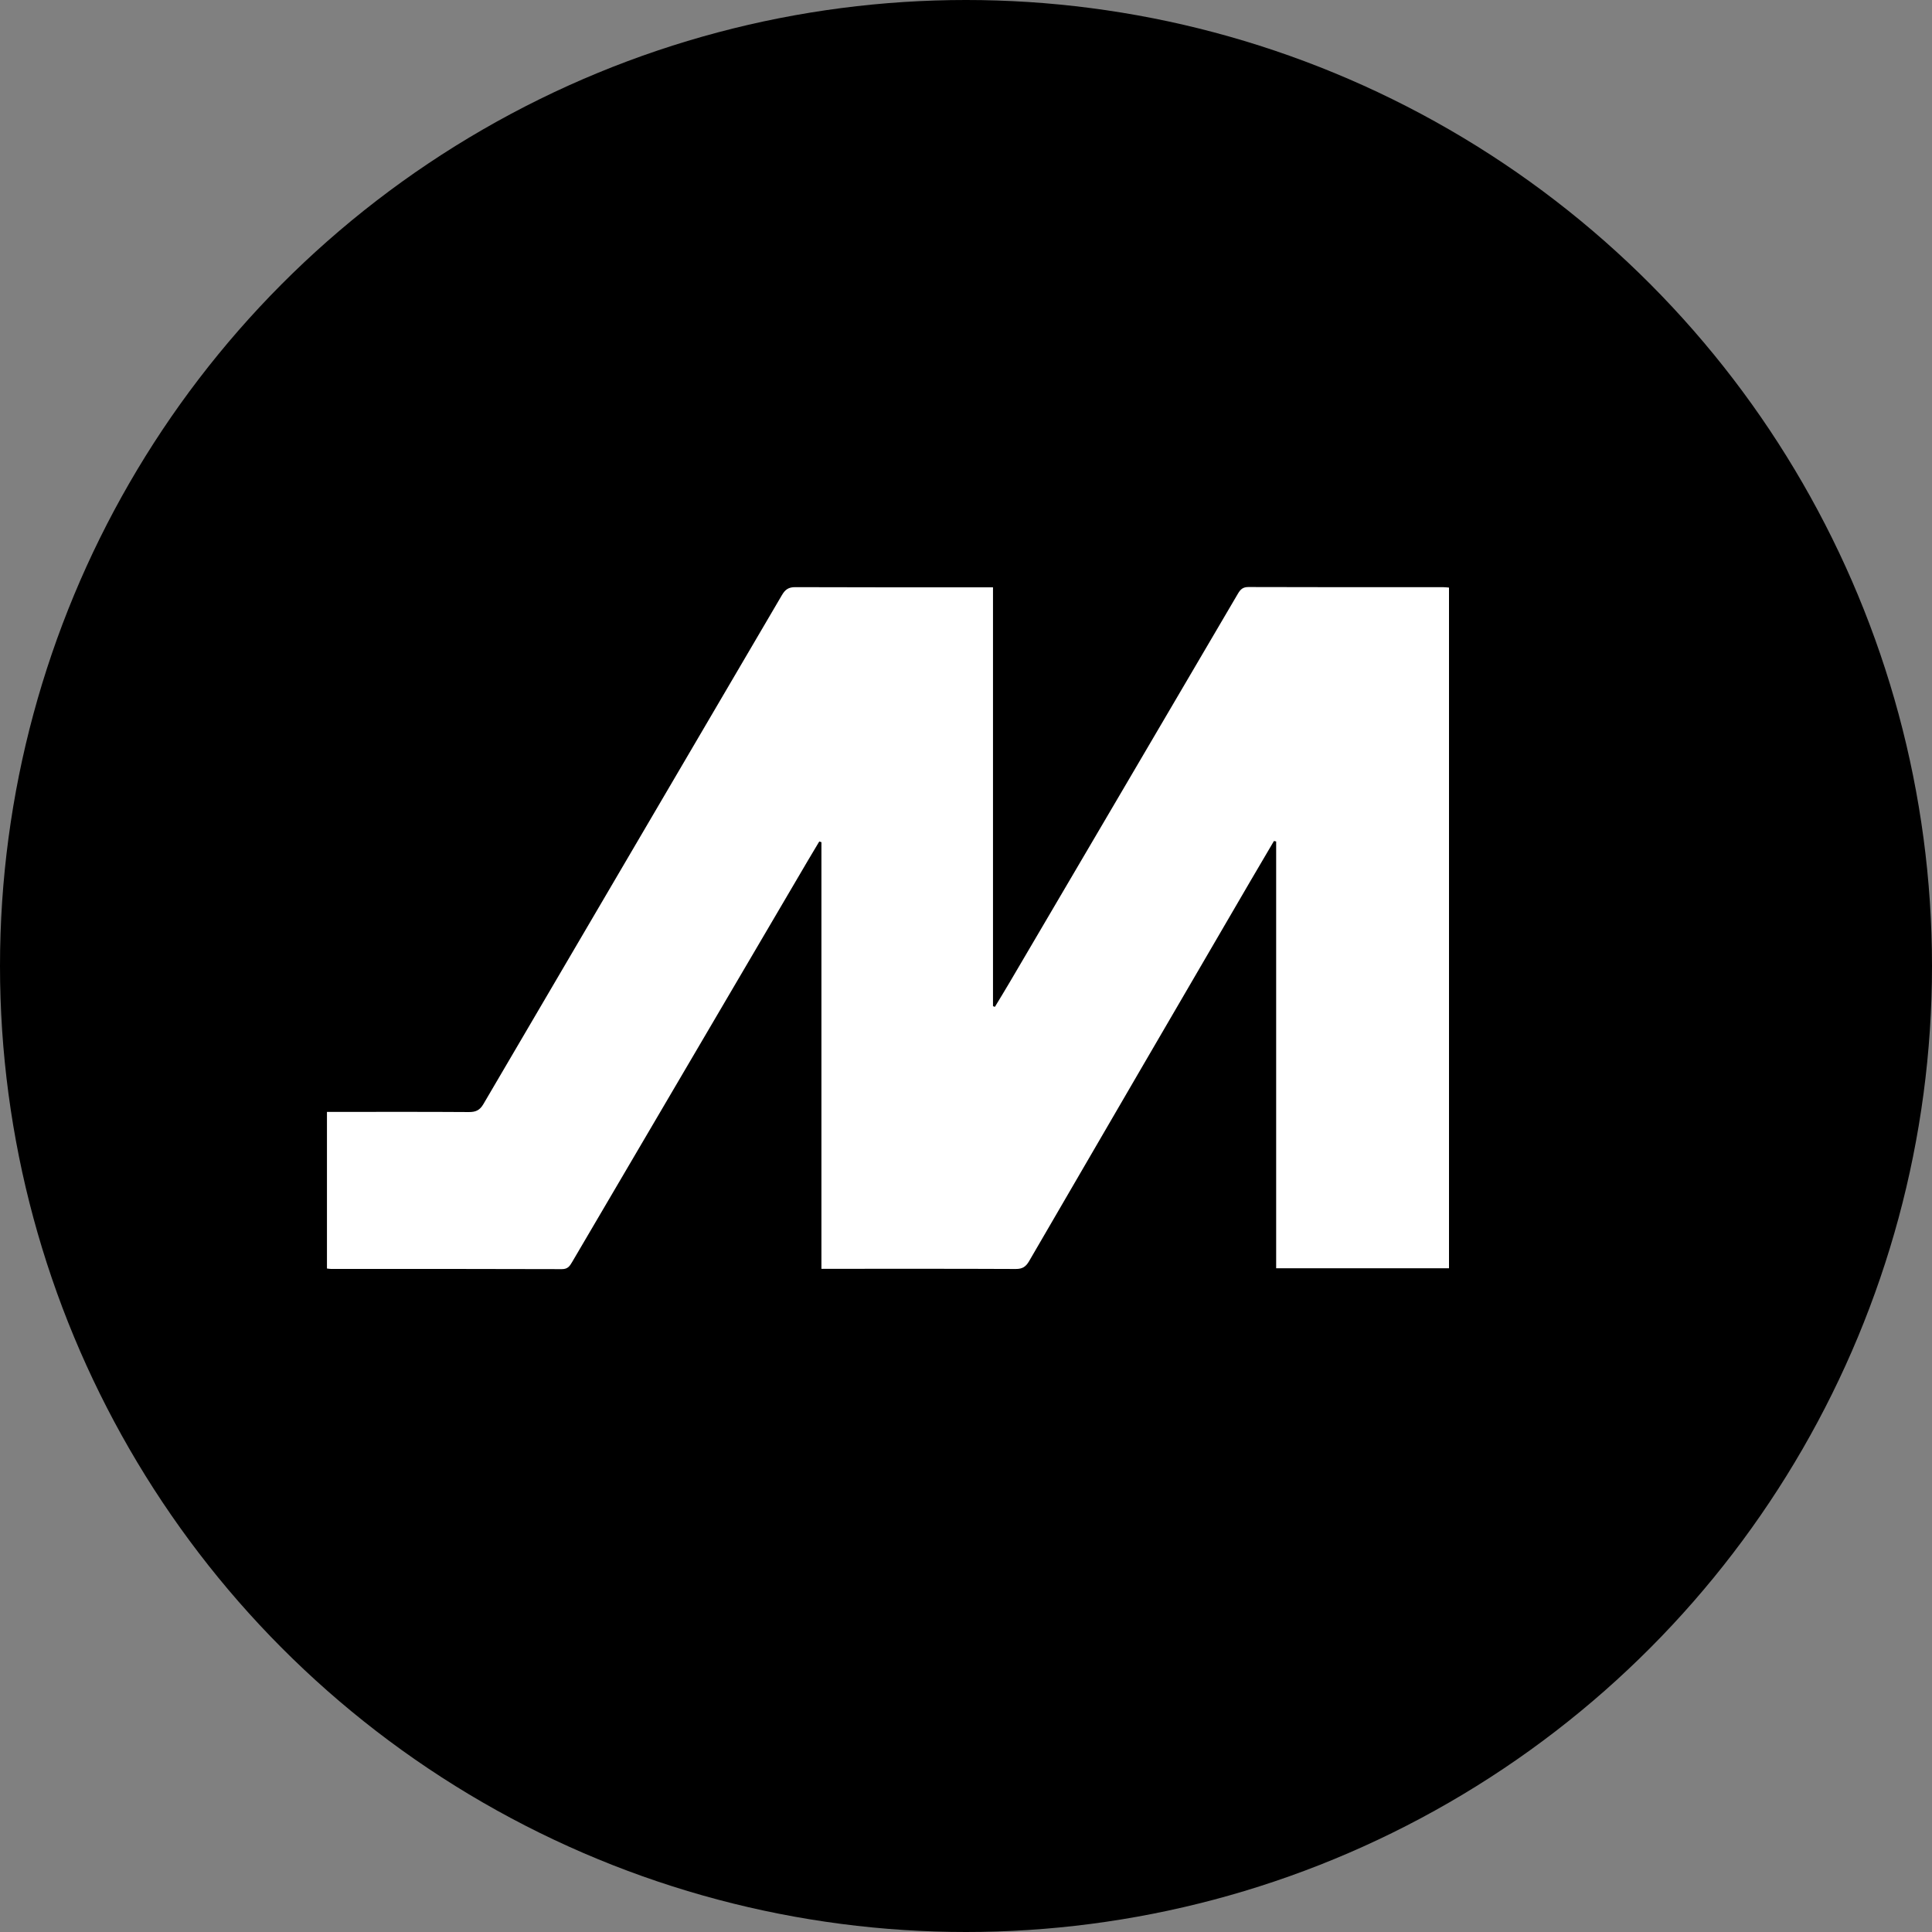
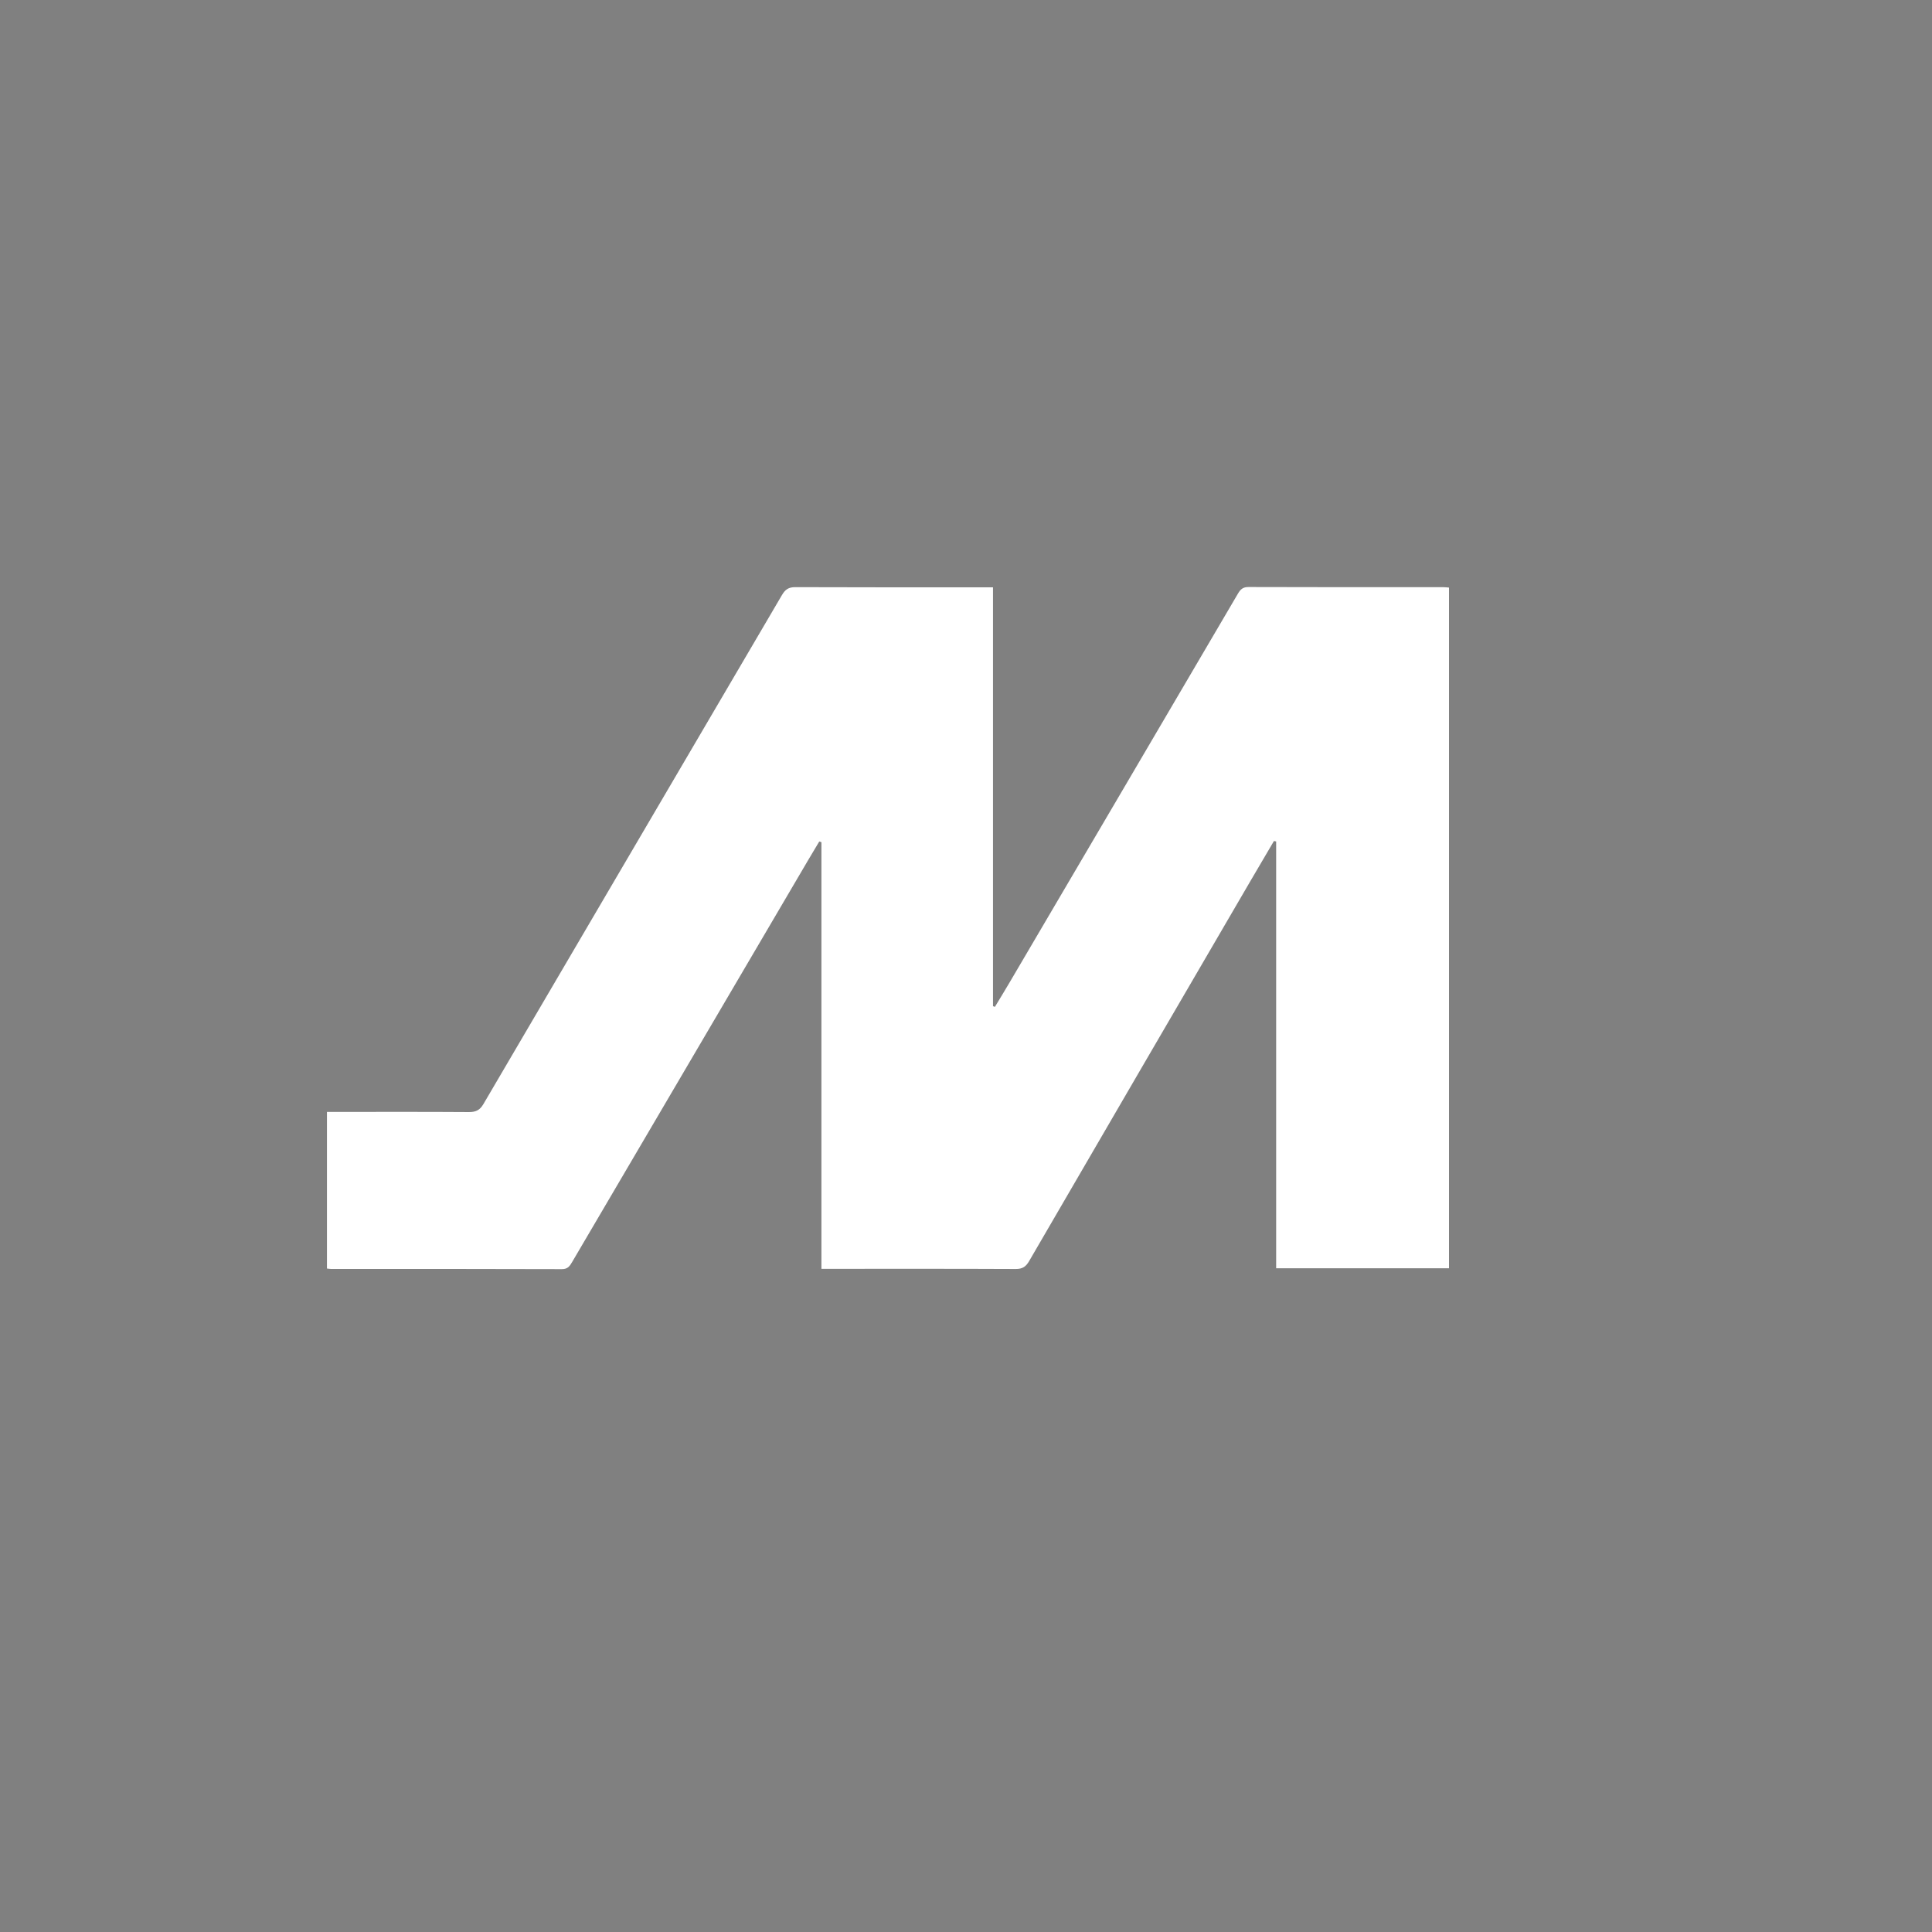
<svg xmlns="http://www.w3.org/2000/svg" width="260" height="260" viewBox="0 0 260 260" fill="none">
  <rect x="0" y="0" width="260" height="260" fill="#808080" stroke="none" />
-   <circle cx="130" cy="130" r="130" fill="black" />
  <path d="M195 79.074V170.68H171.74V113.242C171.642 113.22 171.543 113.198 171.444 113.176C170.416 114.924 169.382 116.67 168.359 118.424C158.4 135.511 148.436 152.597 138.504 169.699C138.06 170.466 137.604 170.779 136.694 170.774C128.392 170.735 120.091 170.752 111.789 170.752C111.424 170.752 111.059 170.752 110.544 170.752V113.336C110.447 113.306 110.349 113.274 110.253 113.245C109.744 114.098 109.229 114.947 108.726 115.805C98.145 133.814 87.567 151.825 76.994 169.839C76.674 170.384 76.41 170.796 75.616 170.794C65.26 170.757 54.901 170.769 44.545 170.767C44.387 170.767 44.229 170.737 44 170.712V149.635H45.339C51.258 149.635 57.175 149.615 63.094 149.655C64.019 149.662 64.567 149.416 65.052 148.587C78.432 125.747 91.844 102.931 105.224 80.093C105.675 79.321 106.131 79.012 107.034 79.017C115.459 79.052 123.884 79.037 132.309 79.037H133.633V135.405C133.72 135.437 133.803 135.466 133.89 135.498C134.548 134.406 135.219 133.318 135.865 132.216C146.115 114.774 156.365 97.332 166.6 79.883C166.941 79.308 167.266 78.998 168.011 79C176.764 79.032 185.519 79.02 194.272 79.022C194.475 79.022 194.677 79.049 195 79.074Z" fill="white" />
</svg>